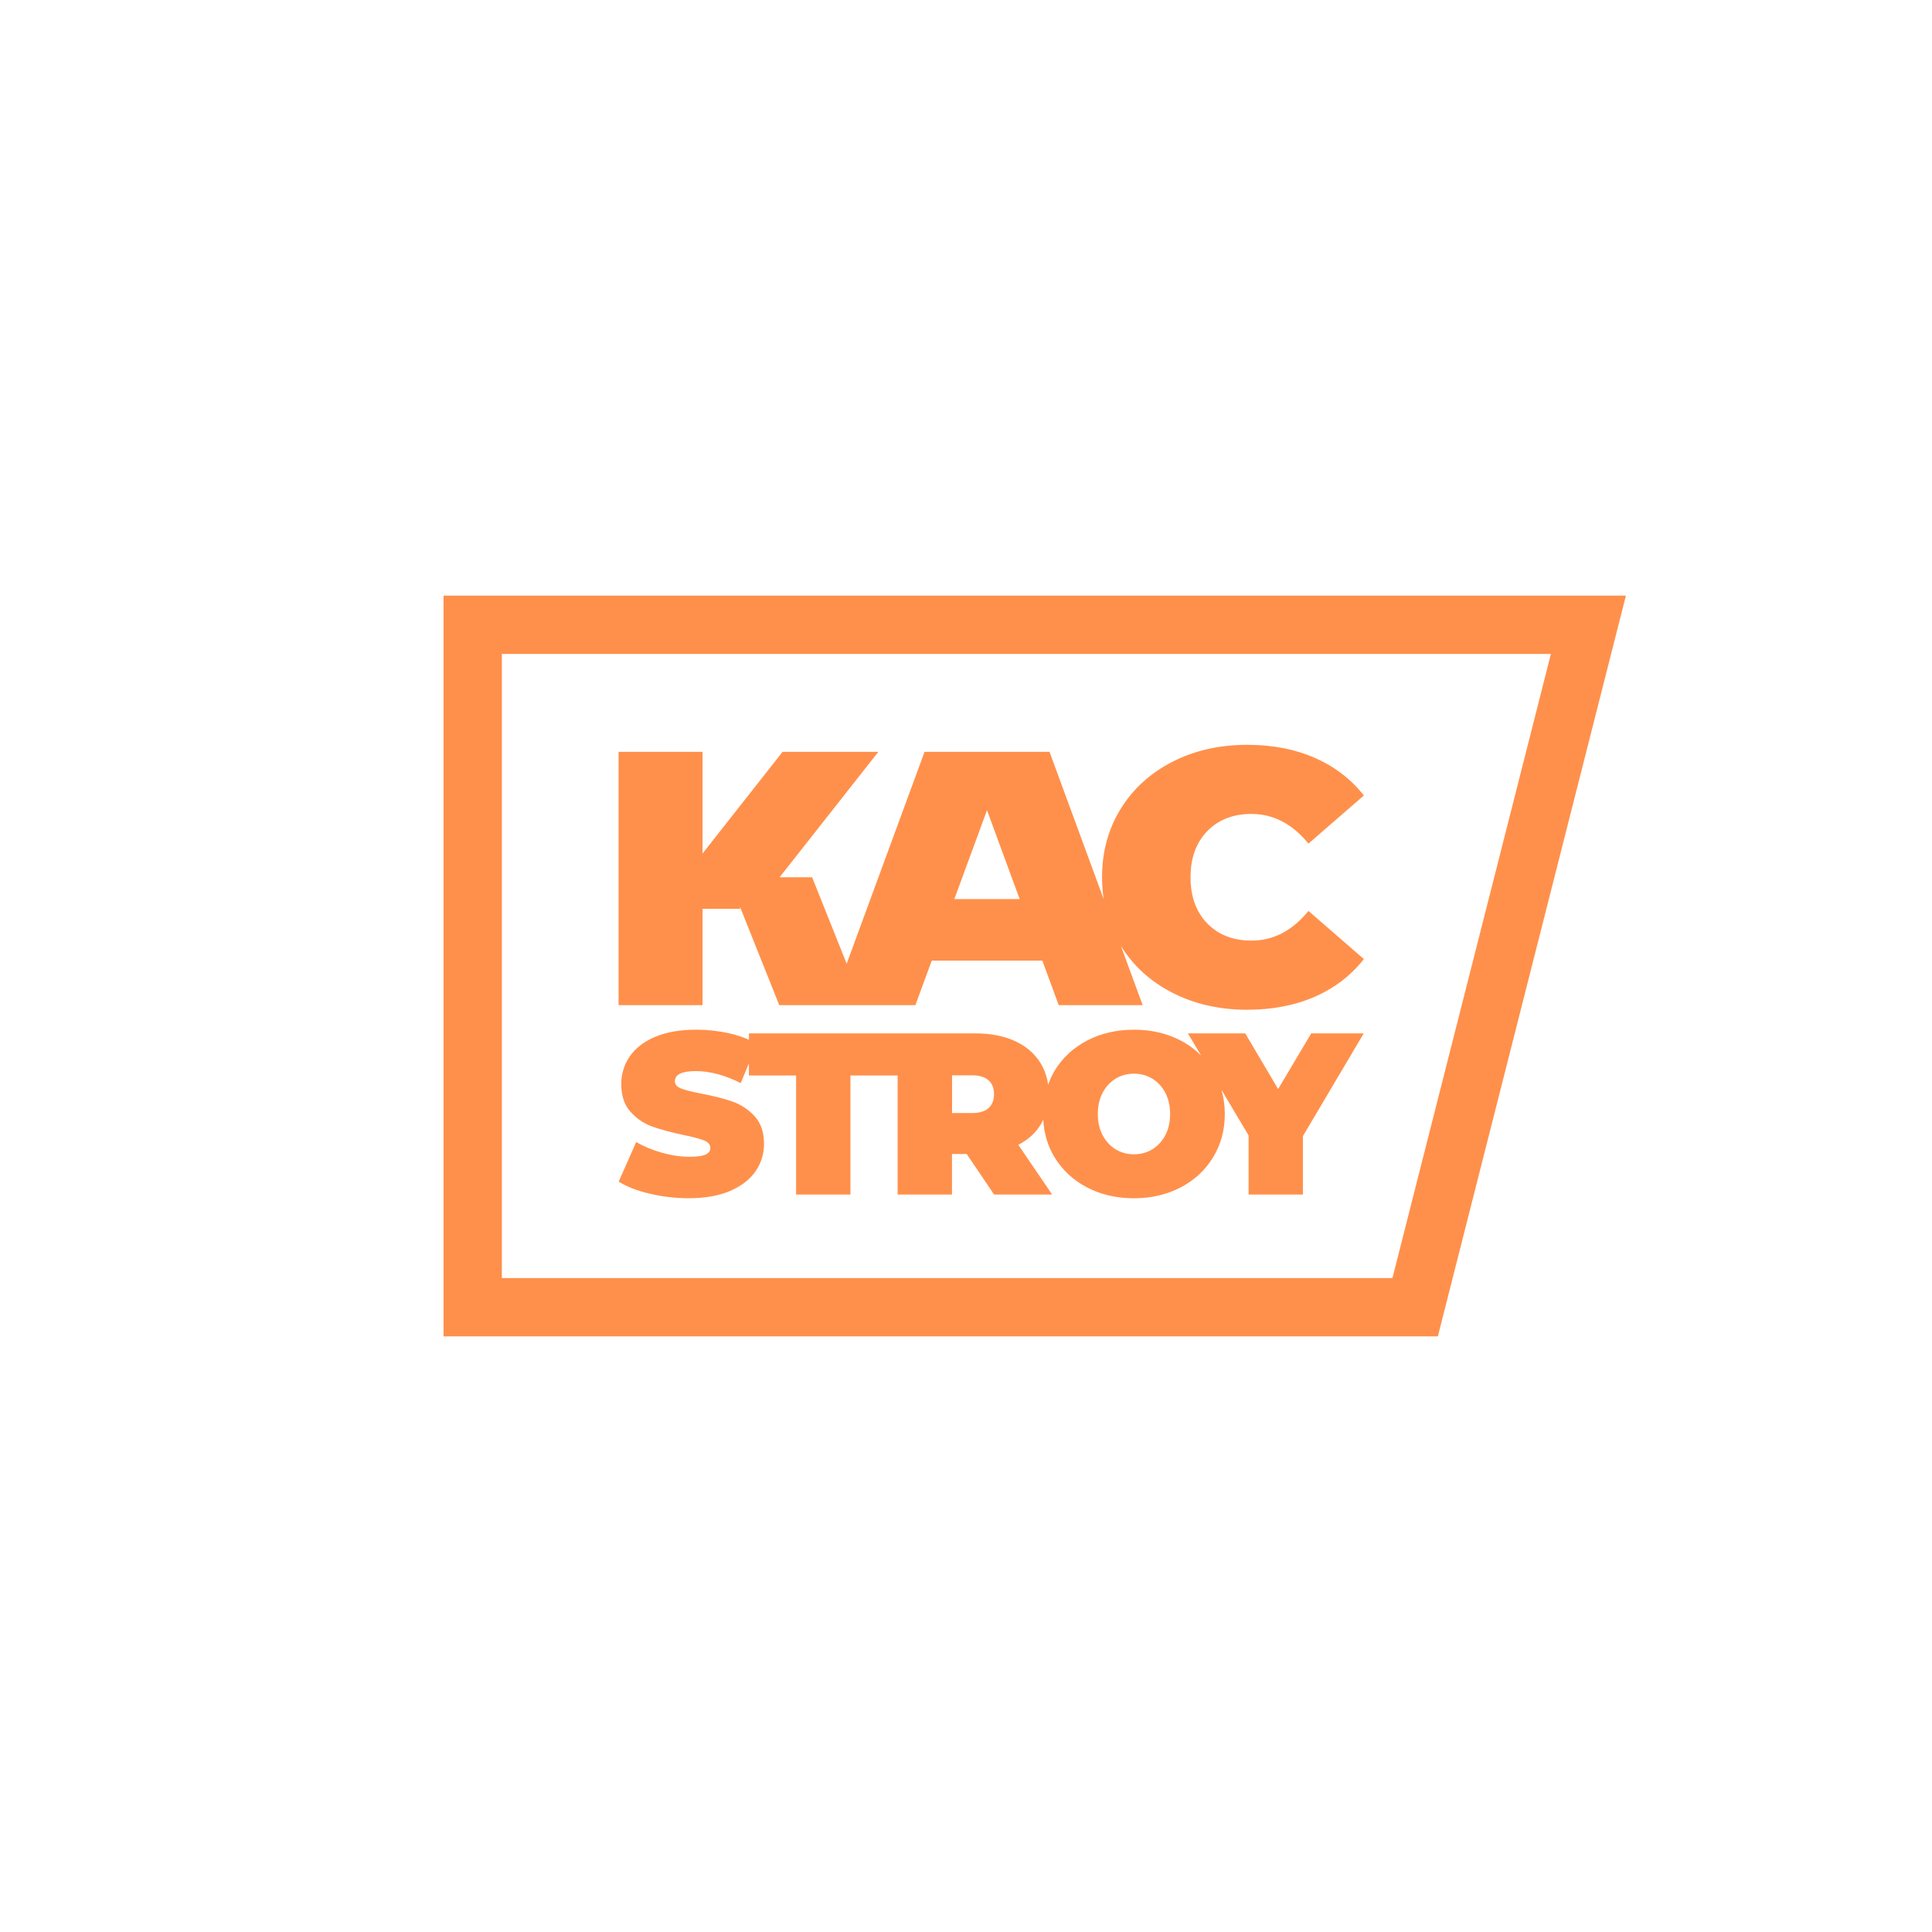
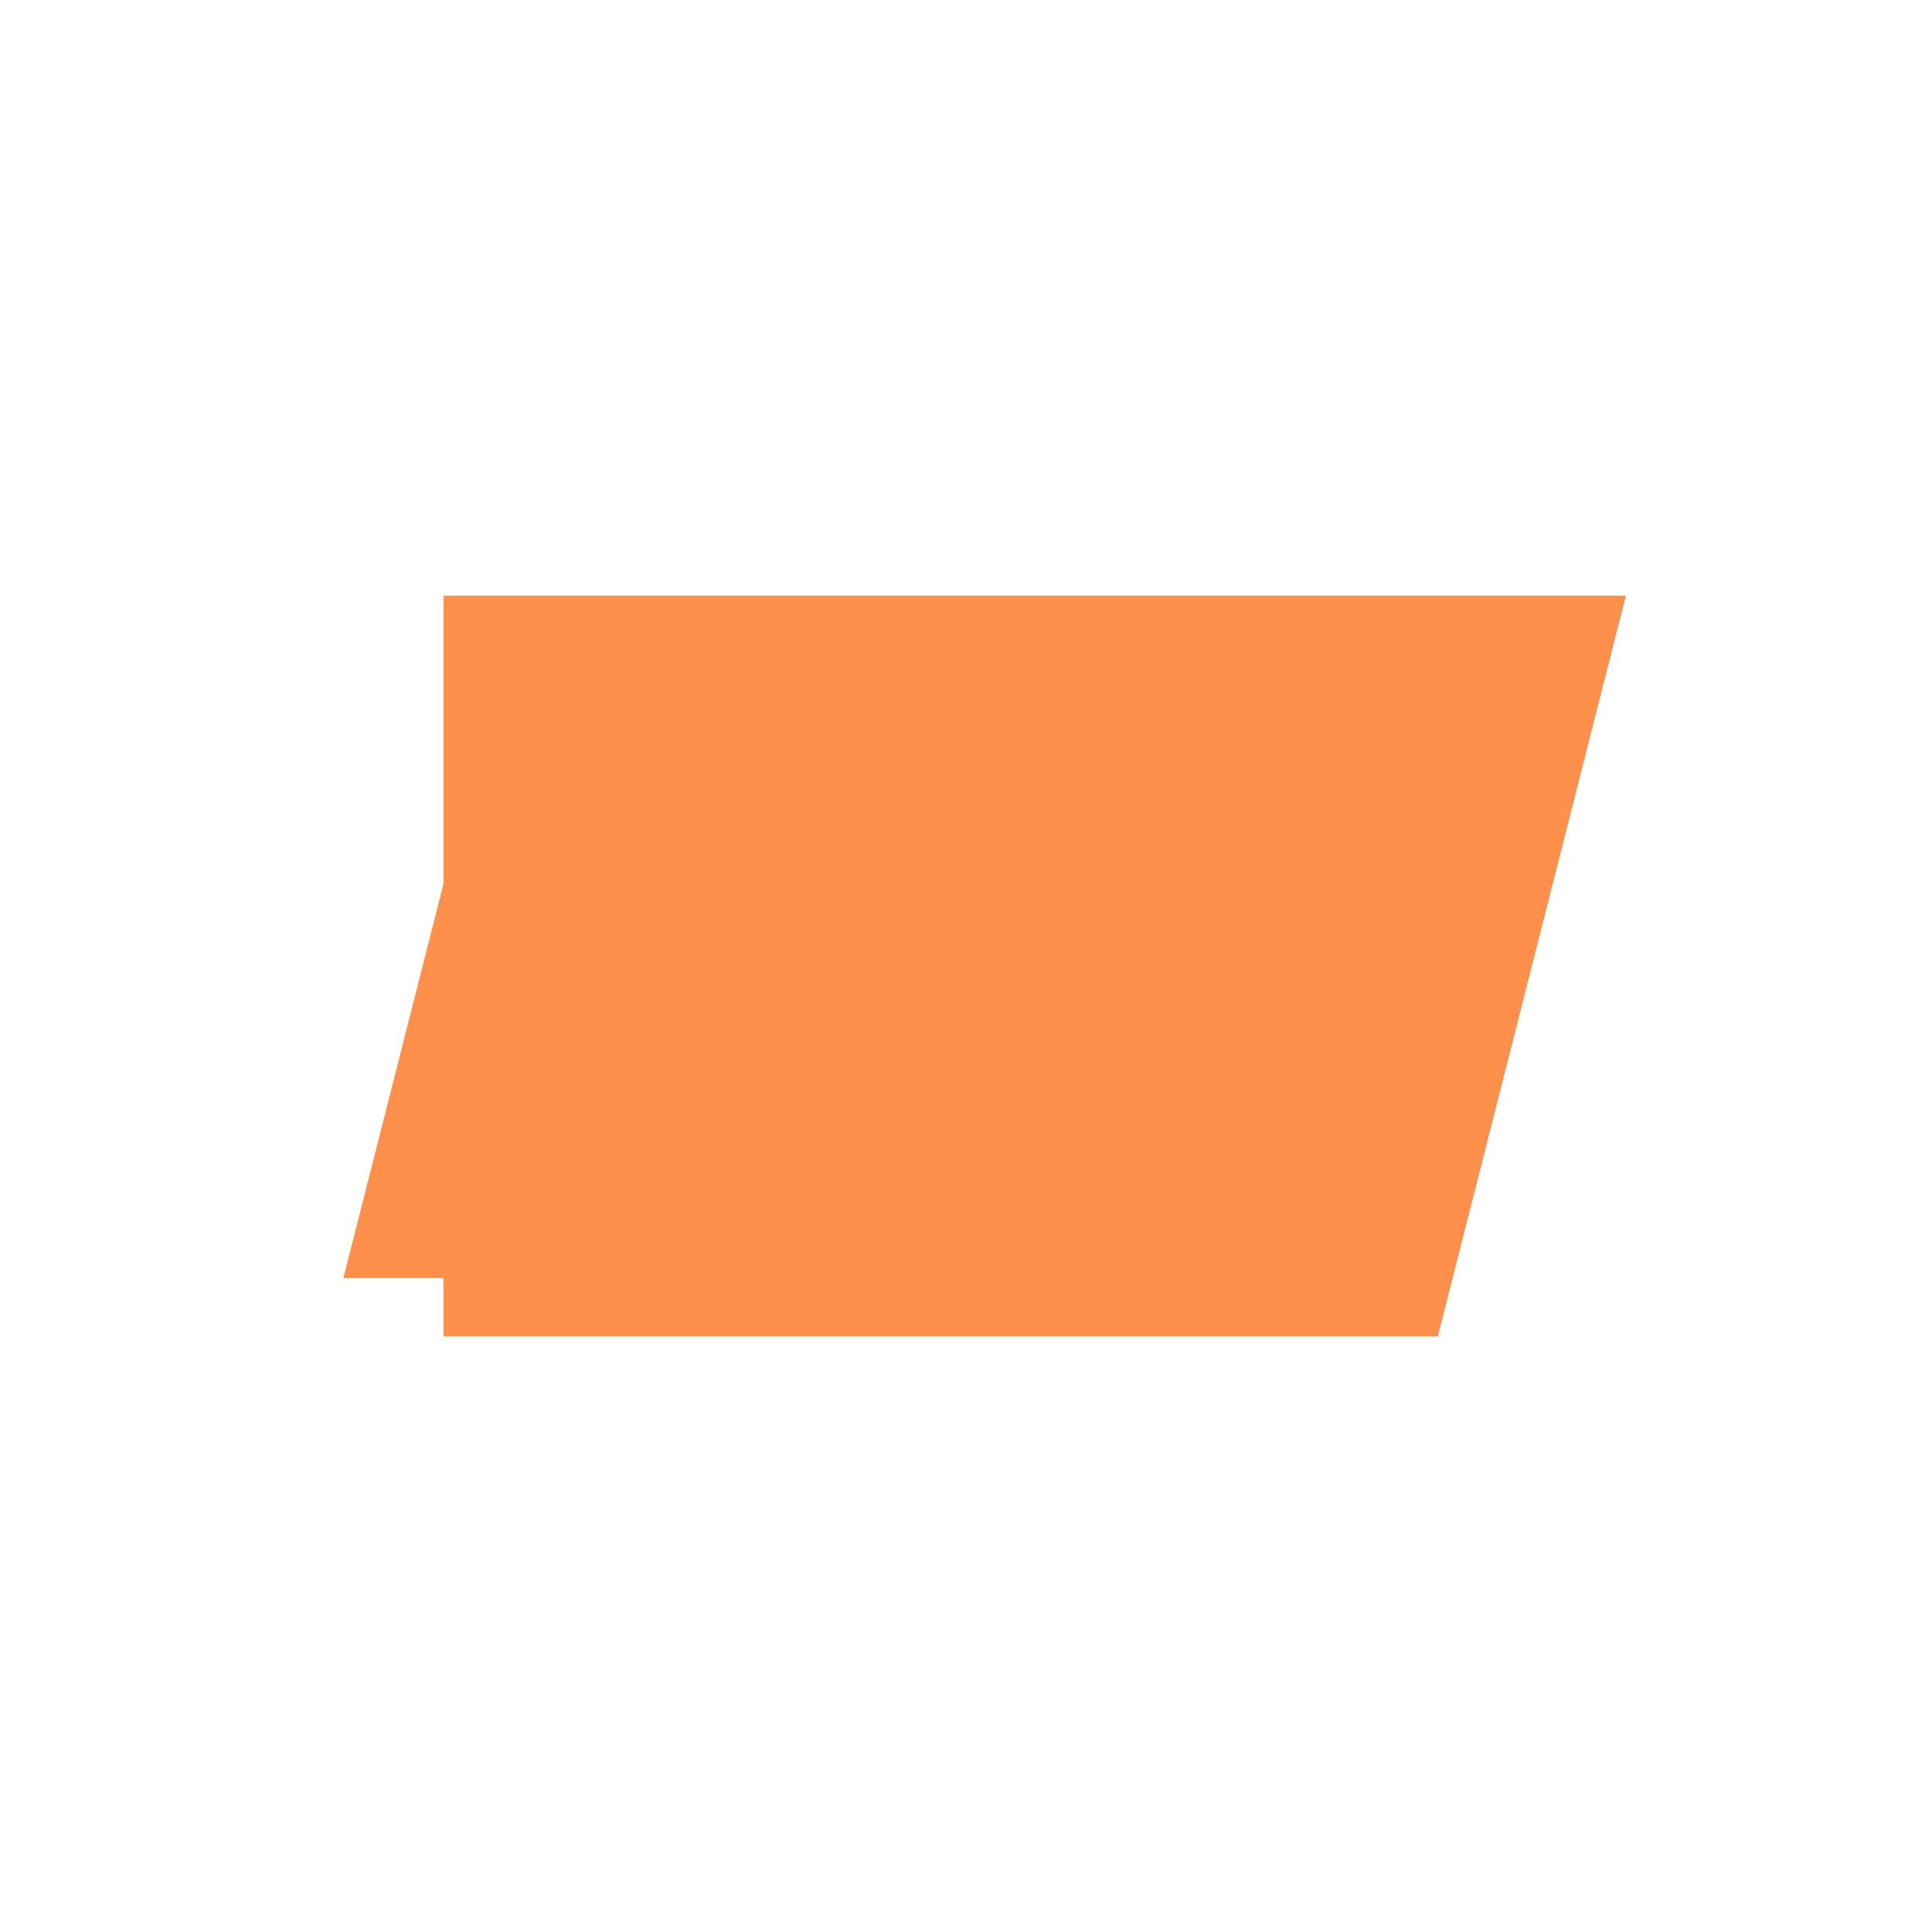
<svg xmlns="http://www.w3.org/2000/svg" id="Layer_1" data-name="Layer 1" viewBox="0 0 700 700">
  <defs>
    <style>
      .cls-1 {
        fill: #ff904b;
        stroke-width: 0px;
      }
    </style>
  </defs>
-   <path class="cls-1" d="M160.7,215.8v268.4h360.26l68.14-268.4H160.7ZM504.51,463.06H181.83v-226.12h380.09l-57.41,226.12Z" />
-   <path class="cls-1" d="M453.45,294.91c7.9,0,14.78,3.58,20.62,10.75l20.08-17.44c-4.67-5.94-10.6-10.49-17.79-13.64-7.19-3.15-15.36-4.72-24.52-4.72-9.97,0-18.96,2.03-26.95,6.1-8,4.06-14.26,9.75-18.8,17.04-4.54,7.3-6.8,15.58-6.8,24.85,0,2.73.2,5.38.6,7.95l-19.63-53.39h-45.28l-28.22,76.76-12.51-31.31h-11.8l35.78-45.45h-34.69l-29,36.84v-36.84h-30.42v91.78h30.42v-34.91h13.66l-.13-.82,14.28,35.73h49.31l5.93-16.13h40.07l5.93,16.13h30.42l-7.89-21.46c4.54,7.29,10.79,12.96,18.78,17.02,8,4.06,16.98,6.1,26.95,6.1,9.16,0,17.34-1.57,24.52-4.72,7.19-3.15,13.12-7.69,17.79-13.64l-20.08-17.44c-5.84,7.17-12.71,10.75-20.62,10.75-6.65,0-11.99-2.07-16.04-6.23-4.04-4.15-6.06-9.72-6.06-16.72s2.02-12.56,6.06-16.72c4.04-4.15,9.39-6.23,16.04-6.23ZM345.77,325.76l11.84-32.2,11.84,32.2h-23.68Z" />
+   <path class="cls-1" d="M160.7,215.8v268.4h360.26l68.14-268.4H160.7ZM504.51,463.06H181.83v-226.12l-57.41,226.12Z" />
  <path class="cls-1" d="M463.11,394.61l-11.93-20.19h-20.78l4.76,7.99c-2.13-2.11-4.56-3.94-7.38-5.41-5.01-2.61-10.65-3.92-16.94-3.92s-11.93,1.31-16.94,3.92c-5.01,2.62-8.93,6.24-11.76,10.89-.99,1.62-1.74,3.34-2.39,5.11-.42-3.04-1.42-5.79-3.01-8.24-2.17-3.34-5.26-5.9-9.26-7.68-4.01-1.78-8.71-2.67-14.1-2.67h-82.02v2.3c-2.21-.96-4.62-1.76-7.26-2.35-3.87-.86-7.8-1.29-11.81-1.29-5.84,0-10.81.86-14.89,2.59-4.09,1.72-7.16,4.09-9.22,7.09-2.06,3-3.09,6.34-3.09,10.01,0,4.23,1.11,7.58,3.34,10.05,2.22,2.48,4.84,4.26,7.84,5.34,3,1.08,6.76,2.1,11.26,3.05,3.5.72,6.02,1.39,7.55,2,1.53.61,2.29,1.53,2.29,2.75,0,1.06-.58,1.85-1.75,2.38-1.17.53-3.12.79-5.84.79-3.17,0-6.48-.49-9.93-1.46-3.45-.97-6.56-2.27-9.35-3.88l-6.34,14.35c2.95,1.84,6.72,3.3,11.31,4.38,4.59,1.08,9.3,1.63,14.14,1.63,5.84,0,10.81-.88,14.89-2.63,4.09-1.75,7.16-4.12,9.22-7.09,2.06-2.98,3.09-6.3,3.09-9.97,0-4.23-1.13-7.56-3.38-10.01-2.25-2.45-4.91-4.21-7.97-5.3-3.06-1.08-6.81-2.04-11.26-2.88-3.45-.67-5.92-1.29-7.43-1.88-1.5-.58-2.25-1.46-2.25-2.63,0-2.45,2.53-3.67,7.59-3.67s10.54,1.45,16.27,4.34l2.96-7.14v4.39h17.1v43.14h19.69v-43.14h17.1v43.14h19.69v-14.69h5.34l9.93,14.69h21.03l-12.27-18.02c3.56-1.84,6.29-4.31,8.18-7.43.33-.54.58-1.11.85-1.67.3,5,1.63,9.57,4.13,13.65,2.84,4.65,6.76,8.27,11.76,10.89,5.01,2.61,10.65,3.92,16.94,3.92s11.93-1.31,16.94-3.92c5.01-2.61,8.93-6.24,11.76-10.89,2.84-4.64,4.26-9.89,4.26-15.73,0-3.08-.42-5.99-1.21-8.74l9.83,16.5v21.44h19.69v-21.19l22.03-37.21h-19.02l-12.01,20.19ZM358.15,401.49c-1.33,1.2-3.34,1.79-6.01,1.79h-7.18v-13.68h7.18c2.67,0,4.67.6,6.01,1.79,1.34,1.2,2,2.88,2,5.05s-.67,3.85-2,5.05ZM422.2,411.34c-1.17,2.2-2.74,3.89-4.71,5.09-1.98,1.2-4.19,1.79-6.63,1.79s-4.66-.6-6.63-1.79c-1.97-1.2-3.55-2.89-4.71-5.09-1.17-2.2-1.75-4.77-1.75-7.72s.58-5.52,1.75-7.72c1.17-2.2,2.74-3.89,4.71-5.09,1.97-1.2,4.18-1.79,6.63-1.79s4.66.6,6.63,1.79c1.97,1.2,3.55,2.89,4.71,5.09,1.17,2.2,1.75,4.77,1.75,7.72s-.58,5.52-1.75,7.72Z" />
</svg>